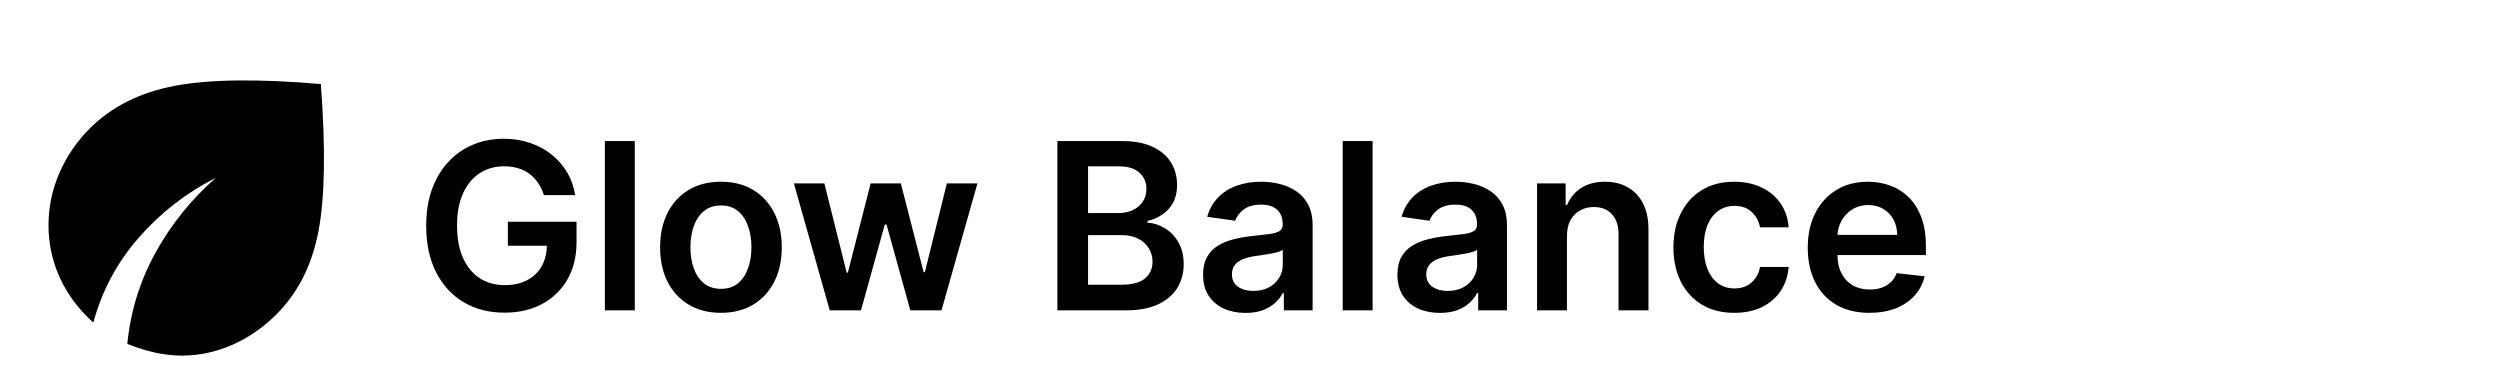
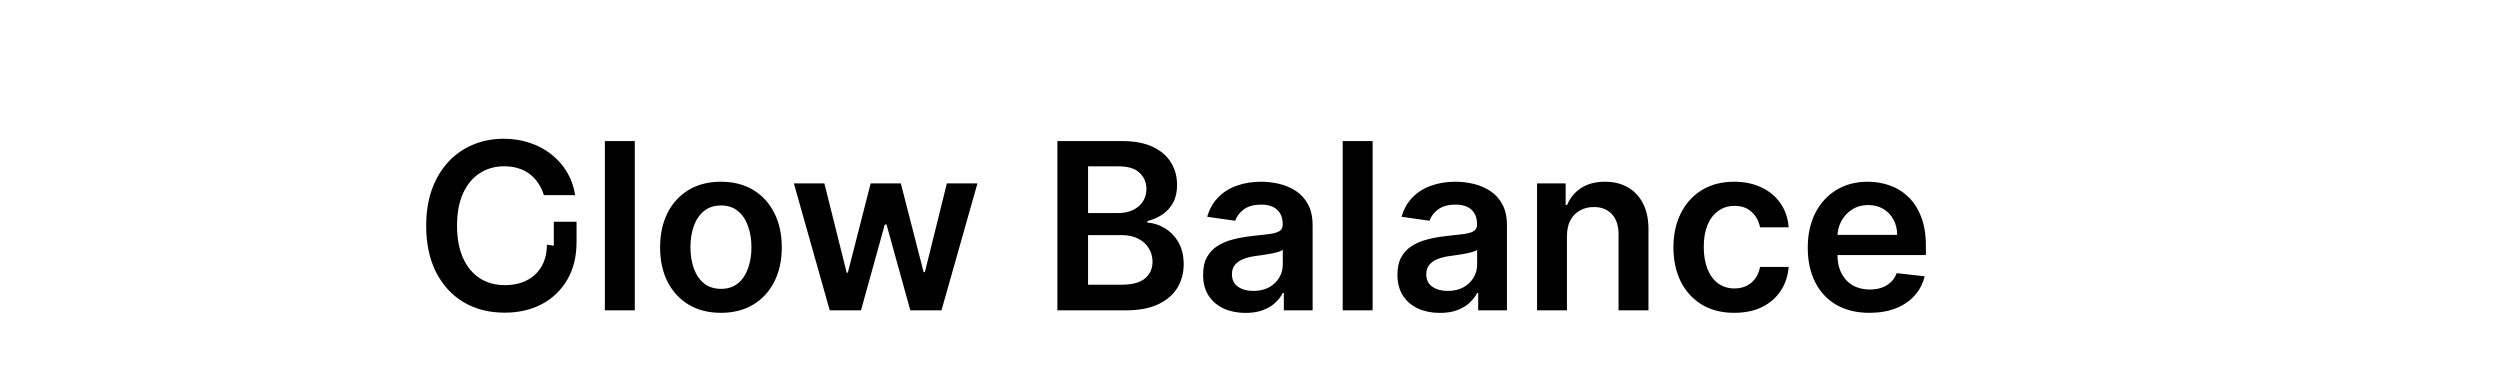
<svg xmlns="http://www.w3.org/2000/svg" width="290" height="45" viewBox="0 0 290 45" fill="none">
-   <path d="M63.092 22.634C62.932 22.116 62.711 21.653 62.43 21.244C62.155 20.828 61.823 20.474 61.433 20.18C61.049 19.886 60.608 19.665 60.11 19.518C59.611 19.365 59.068 19.288 58.48 19.288C57.425 19.288 56.485 19.553 55.661 20.084C54.836 20.614 54.188 21.394 53.715 22.423C53.248 23.446 53.015 24.692 53.015 26.163C53.015 27.646 53.248 28.902 53.715 29.931C54.181 30.96 54.83 31.743 55.661 32.28C56.492 32.81 57.457 33.076 58.556 33.076C59.554 33.076 60.416 32.884 61.145 32.5C61.88 32.117 62.446 31.573 62.842 30.87C63.239 30.161 63.437 29.33 63.437 28.378L64.242 28.502H58.911V25.722H66.879V28.08C66.879 29.761 66.521 31.216 65.805 32.443C65.089 33.67 64.105 34.616 62.852 35.281C61.599 35.939 60.161 36.269 58.537 36.269C56.728 36.269 55.14 35.863 53.772 35.051C52.41 34.233 51.346 33.072 50.579 31.57C49.819 30.062 49.438 28.272 49.438 26.201C49.438 24.616 49.662 23.2 50.109 21.953C50.563 20.707 51.196 19.649 52.008 18.78C52.82 17.904 53.772 17.239 54.865 16.785C55.958 16.325 57.147 16.095 58.432 16.095C59.519 16.095 60.532 16.255 61.471 16.575C62.411 16.888 63.245 17.335 63.974 17.917C64.709 18.499 65.313 19.189 65.786 19.988C66.259 20.787 66.569 21.669 66.716 22.634H63.092ZM73.636 16.364V36H70.165V16.364H73.636ZM83.629 36.288C82.191 36.288 80.945 35.971 79.89 35.338C78.835 34.706 78.017 33.82 77.435 32.682C76.86 31.545 76.572 30.215 76.572 28.694C76.572 27.173 76.86 25.84 77.435 24.696C78.017 23.552 78.835 22.663 79.89 22.03C80.945 21.397 82.191 21.081 83.629 21.081C85.067 21.081 86.314 21.397 87.369 22.03C88.423 22.663 89.238 23.552 89.814 24.696C90.395 25.84 90.686 27.173 90.686 28.694C90.686 30.215 90.395 31.545 89.814 32.682C89.238 33.82 88.423 34.706 87.369 35.338C86.314 35.971 85.067 36.288 83.629 36.288ZM83.648 33.507C84.428 33.507 85.08 33.293 85.604 32.865C86.129 32.43 86.519 31.848 86.774 31.12C87.036 30.391 87.167 29.579 87.167 28.684C87.167 27.783 87.036 26.968 86.774 26.239C86.519 25.504 86.129 24.919 85.604 24.485C85.08 24.05 84.428 23.833 83.648 23.833C82.849 23.833 82.185 24.05 81.654 24.485C81.13 24.919 80.737 25.504 80.475 26.239C80.219 26.968 80.091 27.783 80.091 28.684C80.091 29.579 80.219 30.391 80.475 31.12C80.737 31.848 81.13 32.43 81.654 32.865C82.185 33.293 82.849 33.507 83.648 33.507ZM96.25 36L92.088 21.273H95.626L98.215 31.628H98.349L100.996 21.273H104.495L107.142 31.57H107.285L109.836 21.273H113.383L109.213 36H105.598L102.837 26.048H102.635L99.874 36H96.25ZM122.657 36V16.364H130.175C131.594 16.364 132.773 16.587 133.713 17.035C134.659 17.476 135.365 18.08 135.831 18.847C136.305 19.614 136.541 20.483 136.541 21.455C136.541 22.254 136.388 22.938 136.081 23.507C135.774 24.069 135.362 24.526 134.844 24.878C134.326 25.229 133.748 25.482 133.108 25.635V25.827C133.805 25.865 134.473 26.079 135.112 26.47C135.758 26.853 136.285 27.396 136.694 28.099C137.104 28.803 137.308 29.653 137.308 30.65C137.308 31.666 137.062 32.58 136.57 33.392C136.078 34.197 135.336 34.834 134.345 35.3C133.355 35.767 132.108 36 130.606 36H122.657ZM126.215 33.028H130.04C131.331 33.028 132.262 32.782 132.83 32.289C133.406 31.791 133.693 31.152 133.693 30.372C133.693 29.79 133.55 29.266 133.262 28.799C132.974 28.326 132.565 27.956 132.035 27.687C131.504 27.412 130.871 27.275 130.136 27.275H126.215V33.028ZM126.215 24.715H129.733C130.347 24.715 130.9 24.603 131.392 24.379C131.884 24.149 132.271 23.826 132.552 23.411C132.84 22.989 132.984 22.49 132.984 21.915C132.984 21.154 132.715 20.528 132.178 20.036C131.648 19.544 130.858 19.298 129.81 19.298H126.215V24.715ZM144.487 36.297C143.554 36.297 142.713 36.131 141.965 35.799C141.224 35.46 140.636 34.961 140.201 34.303C139.773 33.645 139.559 32.833 139.559 31.867C139.559 31.037 139.712 30.349 140.019 29.806C140.326 29.263 140.745 28.828 141.275 28.502C141.806 28.176 142.403 27.93 143.068 27.764C143.739 27.591 144.433 27.467 145.149 27.39C146.012 27.3 146.712 27.221 147.248 27.15C147.785 27.073 148.175 26.959 148.418 26.805C148.668 26.645 148.792 26.399 148.792 26.067V26.009C148.792 25.287 148.578 24.728 148.15 24.331C147.722 23.935 147.105 23.737 146.299 23.737C145.449 23.737 144.775 23.922 144.276 24.293C143.784 24.664 143.452 25.102 143.279 25.607L140.038 25.146C140.294 24.251 140.716 23.504 141.304 22.903C141.892 22.296 142.611 21.842 143.461 21.541C144.311 21.234 145.251 21.081 146.28 21.081C146.99 21.081 147.696 21.164 148.399 21.33C149.102 21.496 149.745 21.771 150.326 22.155C150.908 22.532 151.375 23.047 151.726 23.698C152.084 24.351 152.263 25.166 152.263 26.143V36H148.926V33.977H148.811C148.6 34.386 148.303 34.77 147.92 35.127C147.543 35.479 147.066 35.764 146.491 35.981C145.922 36.192 145.254 36.297 144.487 36.297ZM145.388 33.747C146.085 33.747 146.689 33.609 147.201 33.334C147.712 33.053 148.105 32.682 148.38 32.222C148.661 31.762 148.802 31.26 148.802 30.717V28.982C148.693 29.071 148.508 29.154 148.246 29.231C147.99 29.308 147.702 29.375 147.383 29.432C147.063 29.49 146.747 29.541 146.434 29.586C146.12 29.63 145.849 29.669 145.619 29.701C145.101 29.771 144.637 29.886 144.228 30.046C143.819 30.206 143.496 30.429 143.26 30.717C143.023 30.998 142.905 31.363 142.905 31.81C142.905 32.449 143.138 32.932 143.605 33.258C144.072 33.584 144.666 33.747 145.388 33.747ZM159.224 16.364V36H155.753V16.364H159.224ZM167.031 36.297C166.098 36.297 165.257 36.131 164.509 35.799C163.768 35.46 163.18 34.961 162.745 34.303C162.317 33.645 162.103 32.833 162.103 31.867C162.103 31.037 162.256 30.349 162.563 29.806C162.87 29.263 163.289 28.828 163.819 28.502C164.35 28.176 164.947 27.93 165.612 27.764C166.283 27.591 166.977 27.467 167.693 27.39C168.556 27.3 169.256 27.221 169.792 27.15C170.329 27.073 170.719 26.959 170.962 26.805C171.211 26.645 171.336 26.399 171.336 26.067V26.009C171.336 25.287 171.122 24.728 170.694 24.331C170.265 23.935 169.649 23.737 168.843 23.737C167.993 23.737 167.319 23.922 166.82 24.293C166.328 24.664 165.996 25.102 165.823 25.607L162.582 25.146C162.838 24.251 163.26 23.504 163.848 22.903C164.436 22.296 165.155 21.842 166.005 21.541C166.855 21.234 167.795 21.081 168.824 21.081C169.534 21.081 170.24 21.164 170.943 21.33C171.646 21.496 172.289 21.771 172.87 22.155C173.452 22.532 173.919 23.047 174.27 23.698C174.628 24.351 174.807 25.166 174.807 26.143V36H171.47V33.977H171.355C171.144 34.386 170.847 34.77 170.464 35.127C170.086 35.479 169.61 35.764 169.035 35.981C168.466 36.192 167.798 36.297 167.031 36.297ZM167.932 33.747C168.629 33.747 169.233 33.609 169.744 33.334C170.256 33.053 170.649 32.682 170.924 32.222C171.205 31.762 171.346 31.26 171.346 30.717V28.982C171.237 29.071 171.052 29.154 170.79 29.231C170.534 29.308 170.246 29.375 169.927 29.432C169.607 29.49 169.291 29.541 168.977 29.586C168.664 29.63 168.393 29.669 168.162 29.701C167.645 29.771 167.181 29.886 166.772 30.046C166.363 30.206 166.04 30.429 165.804 30.717C165.567 30.998 165.449 31.363 165.449 31.81C165.449 32.449 165.682 32.932 166.149 33.258C166.616 33.584 167.21 33.747 167.932 33.747ZM181.768 27.371V36H178.297V21.273H181.615V23.775H181.787C182.126 22.951 182.666 22.296 183.407 21.81C184.155 21.324 185.079 21.081 186.178 21.081C187.195 21.081 188.08 21.298 188.834 21.733C189.595 22.168 190.183 22.797 190.599 23.622C191.02 24.446 191.228 25.447 191.222 26.623V36H187.751V27.16C187.751 26.175 187.495 25.405 186.984 24.849C186.479 24.293 185.779 24.015 184.884 24.015C184.277 24.015 183.737 24.149 183.264 24.418C182.797 24.68 182.43 25.06 182.161 25.559C181.899 26.057 181.768 26.661 181.768 27.371ZM201.174 36.288C199.704 36.288 198.442 35.965 197.387 35.319C196.339 34.674 195.53 33.782 194.961 32.644C194.399 31.5 194.117 30.183 194.117 28.694C194.117 27.198 194.405 25.878 194.98 24.734C195.556 23.584 196.367 22.689 197.416 22.049C198.47 21.404 199.717 21.081 201.155 21.081C202.35 21.081 203.408 21.302 204.329 21.742C205.256 22.177 205.994 22.794 206.544 23.593C207.093 24.386 207.406 25.312 207.483 26.374H204.166C204.031 25.664 203.712 25.073 203.207 24.6C202.708 24.12 202.04 23.881 201.203 23.881C200.493 23.881 199.87 24.072 199.333 24.456C198.796 24.833 198.378 25.376 198.077 26.086C197.783 26.796 197.636 27.646 197.636 28.636C197.636 29.64 197.783 30.503 198.077 31.225C198.371 31.941 198.784 32.494 199.314 32.884C199.851 33.267 200.481 33.459 201.203 33.459C201.714 33.459 202.171 33.363 202.574 33.172C202.983 32.973 203.325 32.689 203.6 32.318C203.875 31.947 204.063 31.497 204.166 30.966H207.483C207.4 32.008 207.093 32.932 206.563 33.737C206.032 34.536 205.31 35.163 204.396 35.617C203.482 36.064 202.408 36.288 201.174 36.288ZM216.853 36.288C215.377 36.288 214.101 35.981 213.027 35.367C211.96 34.747 211.139 33.871 210.563 32.74C209.988 31.602 209.7 30.263 209.7 28.723C209.7 27.208 209.988 25.878 210.563 24.734C211.145 23.584 211.957 22.689 212.999 22.049C214.041 21.404 215.265 21.081 216.671 21.081C217.579 21.081 218.435 21.228 219.241 21.522C220.052 21.81 220.768 22.257 221.388 22.864C222.015 23.472 222.507 24.245 222.865 25.185C223.223 26.118 223.402 27.23 223.402 28.521V29.586H211.33V27.246H220.075C220.068 26.581 219.924 25.99 219.643 25.472C219.362 24.948 218.969 24.536 218.464 24.235C217.965 23.935 217.384 23.785 216.719 23.785C216.009 23.785 215.386 23.957 214.849 24.303C214.312 24.641 213.894 25.089 213.593 25.645C213.299 26.195 213.149 26.799 213.142 27.457V29.499C213.142 30.356 213.299 31.091 213.612 31.704C213.926 32.312 214.363 32.778 214.926 33.104C215.488 33.424 216.147 33.584 216.901 33.584C217.406 33.584 217.863 33.514 218.272 33.373C218.681 33.226 219.036 33.012 219.336 32.73C219.637 32.449 219.864 32.101 220.017 31.685L223.258 32.05C223.053 32.906 222.663 33.654 222.088 34.293C221.519 34.926 220.791 35.418 219.902 35.77C219.014 36.115 217.997 36.288 216.853 36.288Z" fill="black" />
-   <path d="M21.094 41.25C20.062 41.25 19.024 41.133 17.977 40.899C16.931 40.666 15.861 40.329 14.766 39.891C15.141 36.109 16.234 32.578 18.047 29.297C19.859 26.016 22.188 23.125 25.031 20.625C21.594 22.375 18.617 24.688 16.102 27.562C13.588 30.438 11.829 33.719 10.828 37.406C10.703 37.312 10.586 37.211 10.477 37.102L10.125 36.75C8.656 35.281 7.539 33.641 6.774 31.828C6.009 30.016 5.626 28.125 5.625 26.156C5.625 24.031 6.047 22 6.891 20.062C7.734 18.125 8.906 16.406 10.406 14.906C12.938 12.375 16.219 10.727 20.25 9.962C24.281 9.197 29.938 9.126 37.219 9.75C37.781 17.219 37.688 22.914 36.938 26.837C36.188 30.759 34.562 33.97 32.062 36.469C30.531 38 28.82 39.18 26.929 40.009C25.038 40.837 23.093 41.251 21.094 41.25Z" fill="black" />
+   <path d="M63.092 22.634C62.932 22.116 62.711 21.653 62.43 21.244C62.155 20.828 61.823 20.474 61.433 20.18C61.049 19.886 60.608 19.665 60.11 19.518C59.611 19.365 59.068 19.288 58.48 19.288C57.425 19.288 56.485 19.553 55.661 20.084C54.836 20.614 54.188 21.394 53.715 22.423C53.248 23.446 53.015 24.692 53.015 26.163C53.015 27.646 53.248 28.902 53.715 29.931C54.181 30.96 54.83 31.743 55.661 32.28C56.492 32.81 57.457 33.076 58.556 33.076C59.554 33.076 60.416 32.884 61.145 32.5C61.88 32.117 62.446 31.573 62.842 30.87C63.239 30.161 63.437 29.33 63.437 28.378L64.242 28.502V25.722H66.879V28.08C66.879 29.761 66.521 31.216 65.805 32.443C65.089 33.67 64.105 34.616 62.852 35.281C61.599 35.939 60.161 36.269 58.537 36.269C56.728 36.269 55.14 35.863 53.772 35.051C52.41 34.233 51.346 33.072 50.579 31.57C49.819 30.062 49.438 28.272 49.438 26.201C49.438 24.616 49.662 23.2 50.109 21.953C50.563 20.707 51.196 19.649 52.008 18.78C52.82 17.904 53.772 17.239 54.865 16.785C55.958 16.325 57.147 16.095 58.432 16.095C59.519 16.095 60.532 16.255 61.471 16.575C62.411 16.888 63.245 17.335 63.974 17.917C64.709 18.499 65.313 19.189 65.786 19.988C66.259 20.787 66.569 21.669 66.716 22.634H63.092ZM73.636 16.364V36H70.165V16.364H73.636ZM83.629 36.288C82.191 36.288 80.945 35.971 79.89 35.338C78.835 34.706 78.017 33.82 77.435 32.682C76.86 31.545 76.572 30.215 76.572 28.694C76.572 27.173 76.86 25.84 77.435 24.696C78.017 23.552 78.835 22.663 79.89 22.03C80.945 21.397 82.191 21.081 83.629 21.081C85.067 21.081 86.314 21.397 87.369 22.03C88.423 22.663 89.238 23.552 89.814 24.696C90.395 25.84 90.686 27.173 90.686 28.694C90.686 30.215 90.395 31.545 89.814 32.682C89.238 33.82 88.423 34.706 87.369 35.338C86.314 35.971 85.067 36.288 83.629 36.288ZM83.648 33.507C84.428 33.507 85.08 33.293 85.604 32.865C86.129 32.43 86.519 31.848 86.774 31.12C87.036 30.391 87.167 29.579 87.167 28.684C87.167 27.783 87.036 26.968 86.774 26.239C86.519 25.504 86.129 24.919 85.604 24.485C85.08 24.05 84.428 23.833 83.648 23.833C82.849 23.833 82.185 24.05 81.654 24.485C81.13 24.919 80.737 25.504 80.475 26.239C80.219 26.968 80.091 27.783 80.091 28.684C80.091 29.579 80.219 30.391 80.475 31.12C80.737 31.848 81.13 32.43 81.654 32.865C82.185 33.293 82.849 33.507 83.648 33.507ZM96.25 36L92.088 21.273H95.626L98.215 31.628H98.349L100.996 21.273H104.495L107.142 31.57H107.285L109.836 21.273H113.383L109.213 36H105.598L102.837 26.048H102.635L99.874 36H96.25ZM122.657 36V16.364H130.175C131.594 16.364 132.773 16.587 133.713 17.035C134.659 17.476 135.365 18.08 135.831 18.847C136.305 19.614 136.541 20.483 136.541 21.455C136.541 22.254 136.388 22.938 136.081 23.507C135.774 24.069 135.362 24.526 134.844 24.878C134.326 25.229 133.748 25.482 133.108 25.635V25.827C133.805 25.865 134.473 26.079 135.112 26.47C135.758 26.853 136.285 27.396 136.694 28.099C137.104 28.803 137.308 29.653 137.308 30.65C137.308 31.666 137.062 32.58 136.57 33.392C136.078 34.197 135.336 34.834 134.345 35.3C133.355 35.767 132.108 36 130.606 36H122.657ZM126.215 33.028H130.04C131.331 33.028 132.262 32.782 132.83 32.289C133.406 31.791 133.693 31.152 133.693 30.372C133.693 29.79 133.55 29.266 133.262 28.799C132.974 28.326 132.565 27.956 132.035 27.687C131.504 27.412 130.871 27.275 130.136 27.275H126.215V33.028ZM126.215 24.715H129.733C130.347 24.715 130.9 24.603 131.392 24.379C131.884 24.149 132.271 23.826 132.552 23.411C132.84 22.989 132.984 22.49 132.984 21.915C132.984 21.154 132.715 20.528 132.178 20.036C131.648 19.544 130.858 19.298 129.81 19.298H126.215V24.715ZM144.487 36.297C143.554 36.297 142.713 36.131 141.965 35.799C141.224 35.46 140.636 34.961 140.201 34.303C139.773 33.645 139.559 32.833 139.559 31.867C139.559 31.037 139.712 30.349 140.019 29.806C140.326 29.263 140.745 28.828 141.275 28.502C141.806 28.176 142.403 27.93 143.068 27.764C143.739 27.591 144.433 27.467 145.149 27.39C146.012 27.3 146.712 27.221 147.248 27.15C147.785 27.073 148.175 26.959 148.418 26.805C148.668 26.645 148.792 26.399 148.792 26.067V26.009C148.792 25.287 148.578 24.728 148.15 24.331C147.722 23.935 147.105 23.737 146.299 23.737C145.449 23.737 144.775 23.922 144.276 24.293C143.784 24.664 143.452 25.102 143.279 25.607L140.038 25.146C140.294 24.251 140.716 23.504 141.304 22.903C141.892 22.296 142.611 21.842 143.461 21.541C144.311 21.234 145.251 21.081 146.28 21.081C146.99 21.081 147.696 21.164 148.399 21.33C149.102 21.496 149.745 21.771 150.326 22.155C150.908 22.532 151.375 23.047 151.726 23.698C152.084 24.351 152.263 25.166 152.263 26.143V36H148.926V33.977H148.811C148.6 34.386 148.303 34.77 147.92 35.127C147.543 35.479 147.066 35.764 146.491 35.981C145.922 36.192 145.254 36.297 144.487 36.297ZM145.388 33.747C146.085 33.747 146.689 33.609 147.201 33.334C147.712 33.053 148.105 32.682 148.38 32.222C148.661 31.762 148.802 31.26 148.802 30.717V28.982C148.693 29.071 148.508 29.154 148.246 29.231C147.99 29.308 147.702 29.375 147.383 29.432C147.063 29.49 146.747 29.541 146.434 29.586C146.12 29.63 145.849 29.669 145.619 29.701C145.101 29.771 144.637 29.886 144.228 30.046C143.819 30.206 143.496 30.429 143.26 30.717C143.023 30.998 142.905 31.363 142.905 31.81C142.905 32.449 143.138 32.932 143.605 33.258C144.072 33.584 144.666 33.747 145.388 33.747ZM159.224 16.364V36H155.753V16.364H159.224ZM167.031 36.297C166.098 36.297 165.257 36.131 164.509 35.799C163.768 35.46 163.18 34.961 162.745 34.303C162.317 33.645 162.103 32.833 162.103 31.867C162.103 31.037 162.256 30.349 162.563 29.806C162.87 29.263 163.289 28.828 163.819 28.502C164.35 28.176 164.947 27.93 165.612 27.764C166.283 27.591 166.977 27.467 167.693 27.39C168.556 27.3 169.256 27.221 169.792 27.15C170.329 27.073 170.719 26.959 170.962 26.805C171.211 26.645 171.336 26.399 171.336 26.067V26.009C171.336 25.287 171.122 24.728 170.694 24.331C170.265 23.935 169.649 23.737 168.843 23.737C167.993 23.737 167.319 23.922 166.82 24.293C166.328 24.664 165.996 25.102 165.823 25.607L162.582 25.146C162.838 24.251 163.26 23.504 163.848 22.903C164.436 22.296 165.155 21.842 166.005 21.541C166.855 21.234 167.795 21.081 168.824 21.081C169.534 21.081 170.24 21.164 170.943 21.33C171.646 21.496 172.289 21.771 172.87 22.155C173.452 22.532 173.919 23.047 174.27 23.698C174.628 24.351 174.807 25.166 174.807 26.143V36H171.47V33.977H171.355C171.144 34.386 170.847 34.77 170.464 35.127C170.086 35.479 169.61 35.764 169.035 35.981C168.466 36.192 167.798 36.297 167.031 36.297ZM167.932 33.747C168.629 33.747 169.233 33.609 169.744 33.334C170.256 33.053 170.649 32.682 170.924 32.222C171.205 31.762 171.346 31.26 171.346 30.717V28.982C171.237 29.071 171.052 29.154 170.79 29.231C170.534 29.308 170.246 29.375 169.927 29.432C169.607 29.49 169.291 29.541 168.977 29.586C168.664 29.63 168.393 29.669 168.162 29.701C167.645 29.771 167.181 29.886 166.772 30.046C166.363 30.206 166.04 30.429 165.804 30.717C165.567 30.998 165.449 31.363 165.449 31.81C165.449 32.449 165.682 32.932 166.149 33.258C166.616 33.584 167.21 33.747 167.932 33.747ZM181.768 27.371V36H178.297V21.273H181.615V23.775H181.787C182.126 22.951 182.666 22.296 183.407 21.81C184.155 21.324 185.079 21.081 186.178 21.081C187.195 21.081 188.08 21.298 188.834 21.733C189.595 22.168 190.183 22.797 190.599 23.622C191.02 24.446 191.228 25.447 191.222 26.623V36H187.751V27.16C187.751 26.175 187.495 25.405 186.984 24.849C186.479 24.293 185.779 24.015 184.884 24.015C184.277 24.015 183.737 24.149 183.264 24.418C182.797 24.68 182.43 25.06 182.161 25.559C181.899 26.057 181.768 26.661 181.768 27.371ZM201.174 36.288C199.704 36.288 198.442 35.965 197.387 35.319C196.339 34.674 195.53 33.782 194.961 32.644C194.399 31.5 194.117 30.183 194.117 28.694C194.117 27.198 194.405 25.878 194.98 24.734C195.556 23.584 196.367 22.689 197.416 22.049C198.47 21.404 199.717 21.081 201.155 21.081C202.35 21.081 203.408 21.302 204.329 21.742C205.256 22.177 205.994 22.794 206.544 23.593C207.093 24.386 207.406 25.312 207.483 26.374H204.166C204.031 25.664 203.712 25.073 203.207 24.6C202.708 24.12 202.04 23.881 201.203 23.881C200.493 23.881 199.87 24.072 199.333 24.456C198.796 24.833 198.378 25.376 198.077 26.086C197.783 26.796 197.636 27.646 197.636 28.636C197.636 29.64 197.783 30.503 198.077 31.225C198.371 31.941 198.784 32.494 199.314 32.884C199.851 33.267 200.481 33.459 201.203 33.459C201.714 33.459 202.171 33.363 202.574 33.172C202.983 32.973 203.325 32.689 203.6 32.318C203.875 31.947 204.063 31.497 204.166 30.966H207.483C207.4 32.008 207.093 32.932 206.563 33.737C206.032 34.536 205.31 35.163 204.396 35.617C203.482 36.064 202.408 36.288 201.174 36.288ZM216.853 36.288C215.377 36.288 214.101 35.981 213.027 35.367C211.96 34.747 211.139 33.871 210.563 32.74C209.988 31.602 209.7 30.263 209.7 28.723C209.7 27.208 209.988 25.878 210.563 24.734C211.145 23.584 211.957 22.689 212.999 22.049C214.041 21.404 215.265 21.081 216.671 21.081C217.579 21.081 218.435 21.228 219.241 21.522C220.052 21.81 220.768 22.257 221.388 22.864C222.015 23.472 222.507 24.245 222.865 25.185C223.223 26.118 223.402 27.23 223.402 28.521V29.586H211.33V27.246H220.075C220.068 26.581 219.924 25.99 219.643 25.472C219.362 24.948 218.969 24.536 218.464 24.235C217.965 23.935 217.384 23.785 216.719 23.785C216.009 23.785 215.386 23.957 214.849 24.303C214.312 24.641 213.894 25.089 213.593 25.645C213.299 26.195 213.149 26.799 213.142 27.457V29.499C213.142 30.356 213.299 31.091 213.612 31.704C213.926 32.312 214.363 32.778 214.926 33.104C215.488 33.424 216.147 33.584 216.901 33.584C217.406 33.584 217.863 33.514 218.272 33.373C218.681 33.226 219.036 33.012 219.336 32.73C219.637 32.449 219.864 32.101 220.017 31.685L223.258 32.05C223.053 32.906 222.663 33.654 222.088 34.293C221.519 34.926 220.791 35.418 219.902 35.77C219.014 36.115 217.997 36.288 216.853 36.288Z" fill="black" />
</svg>